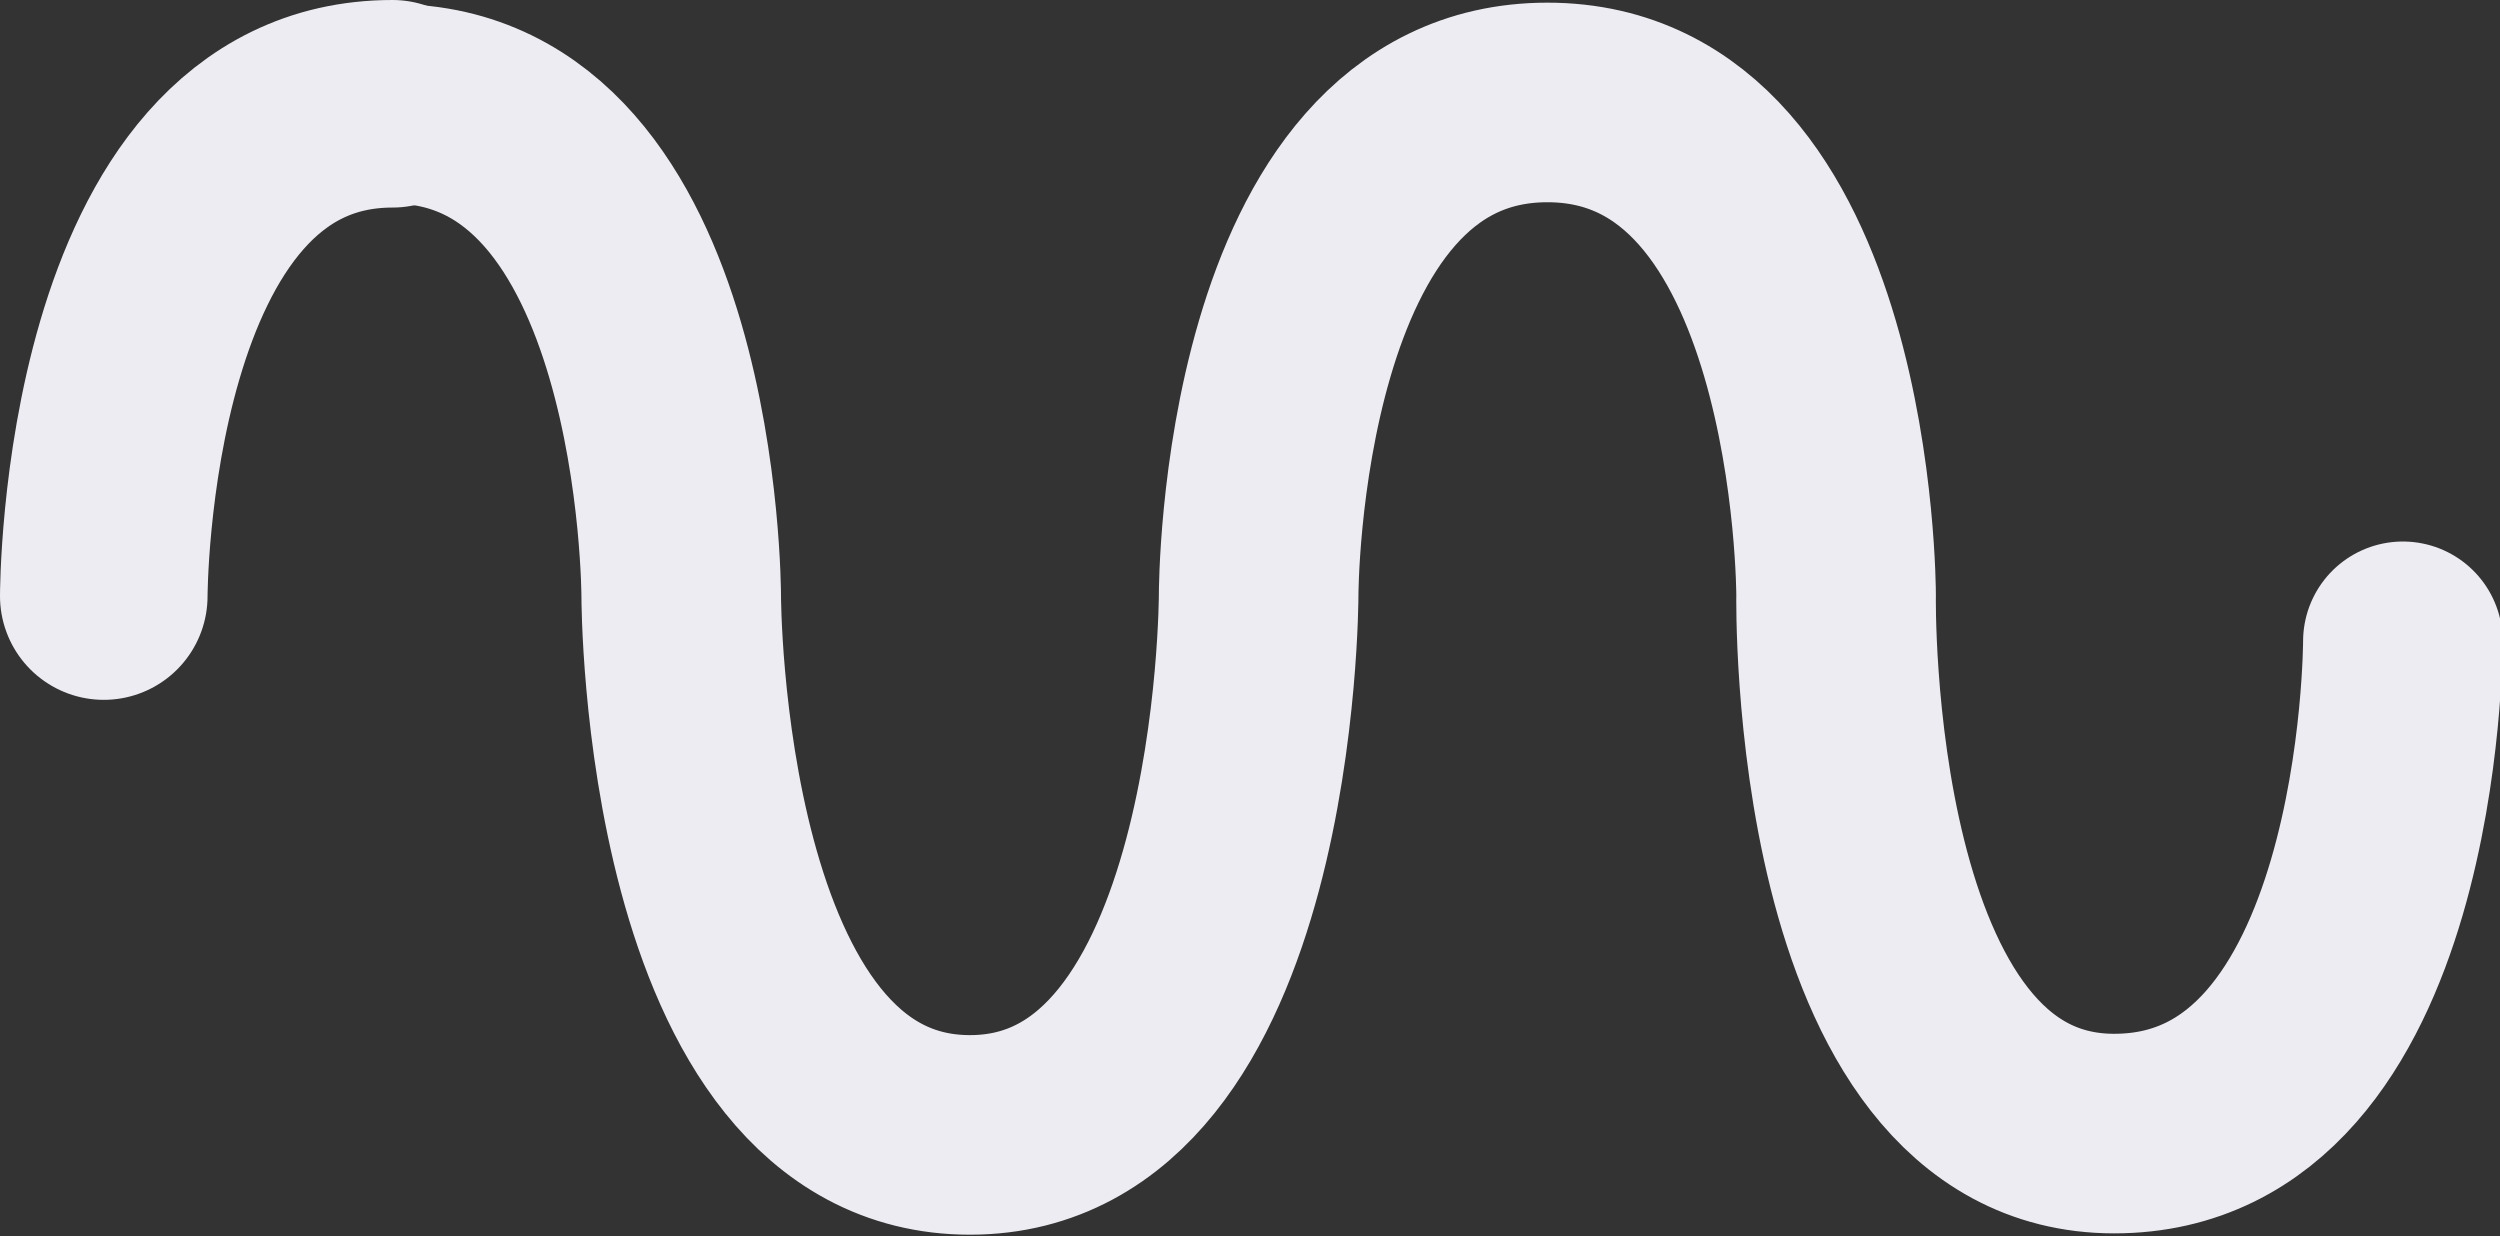
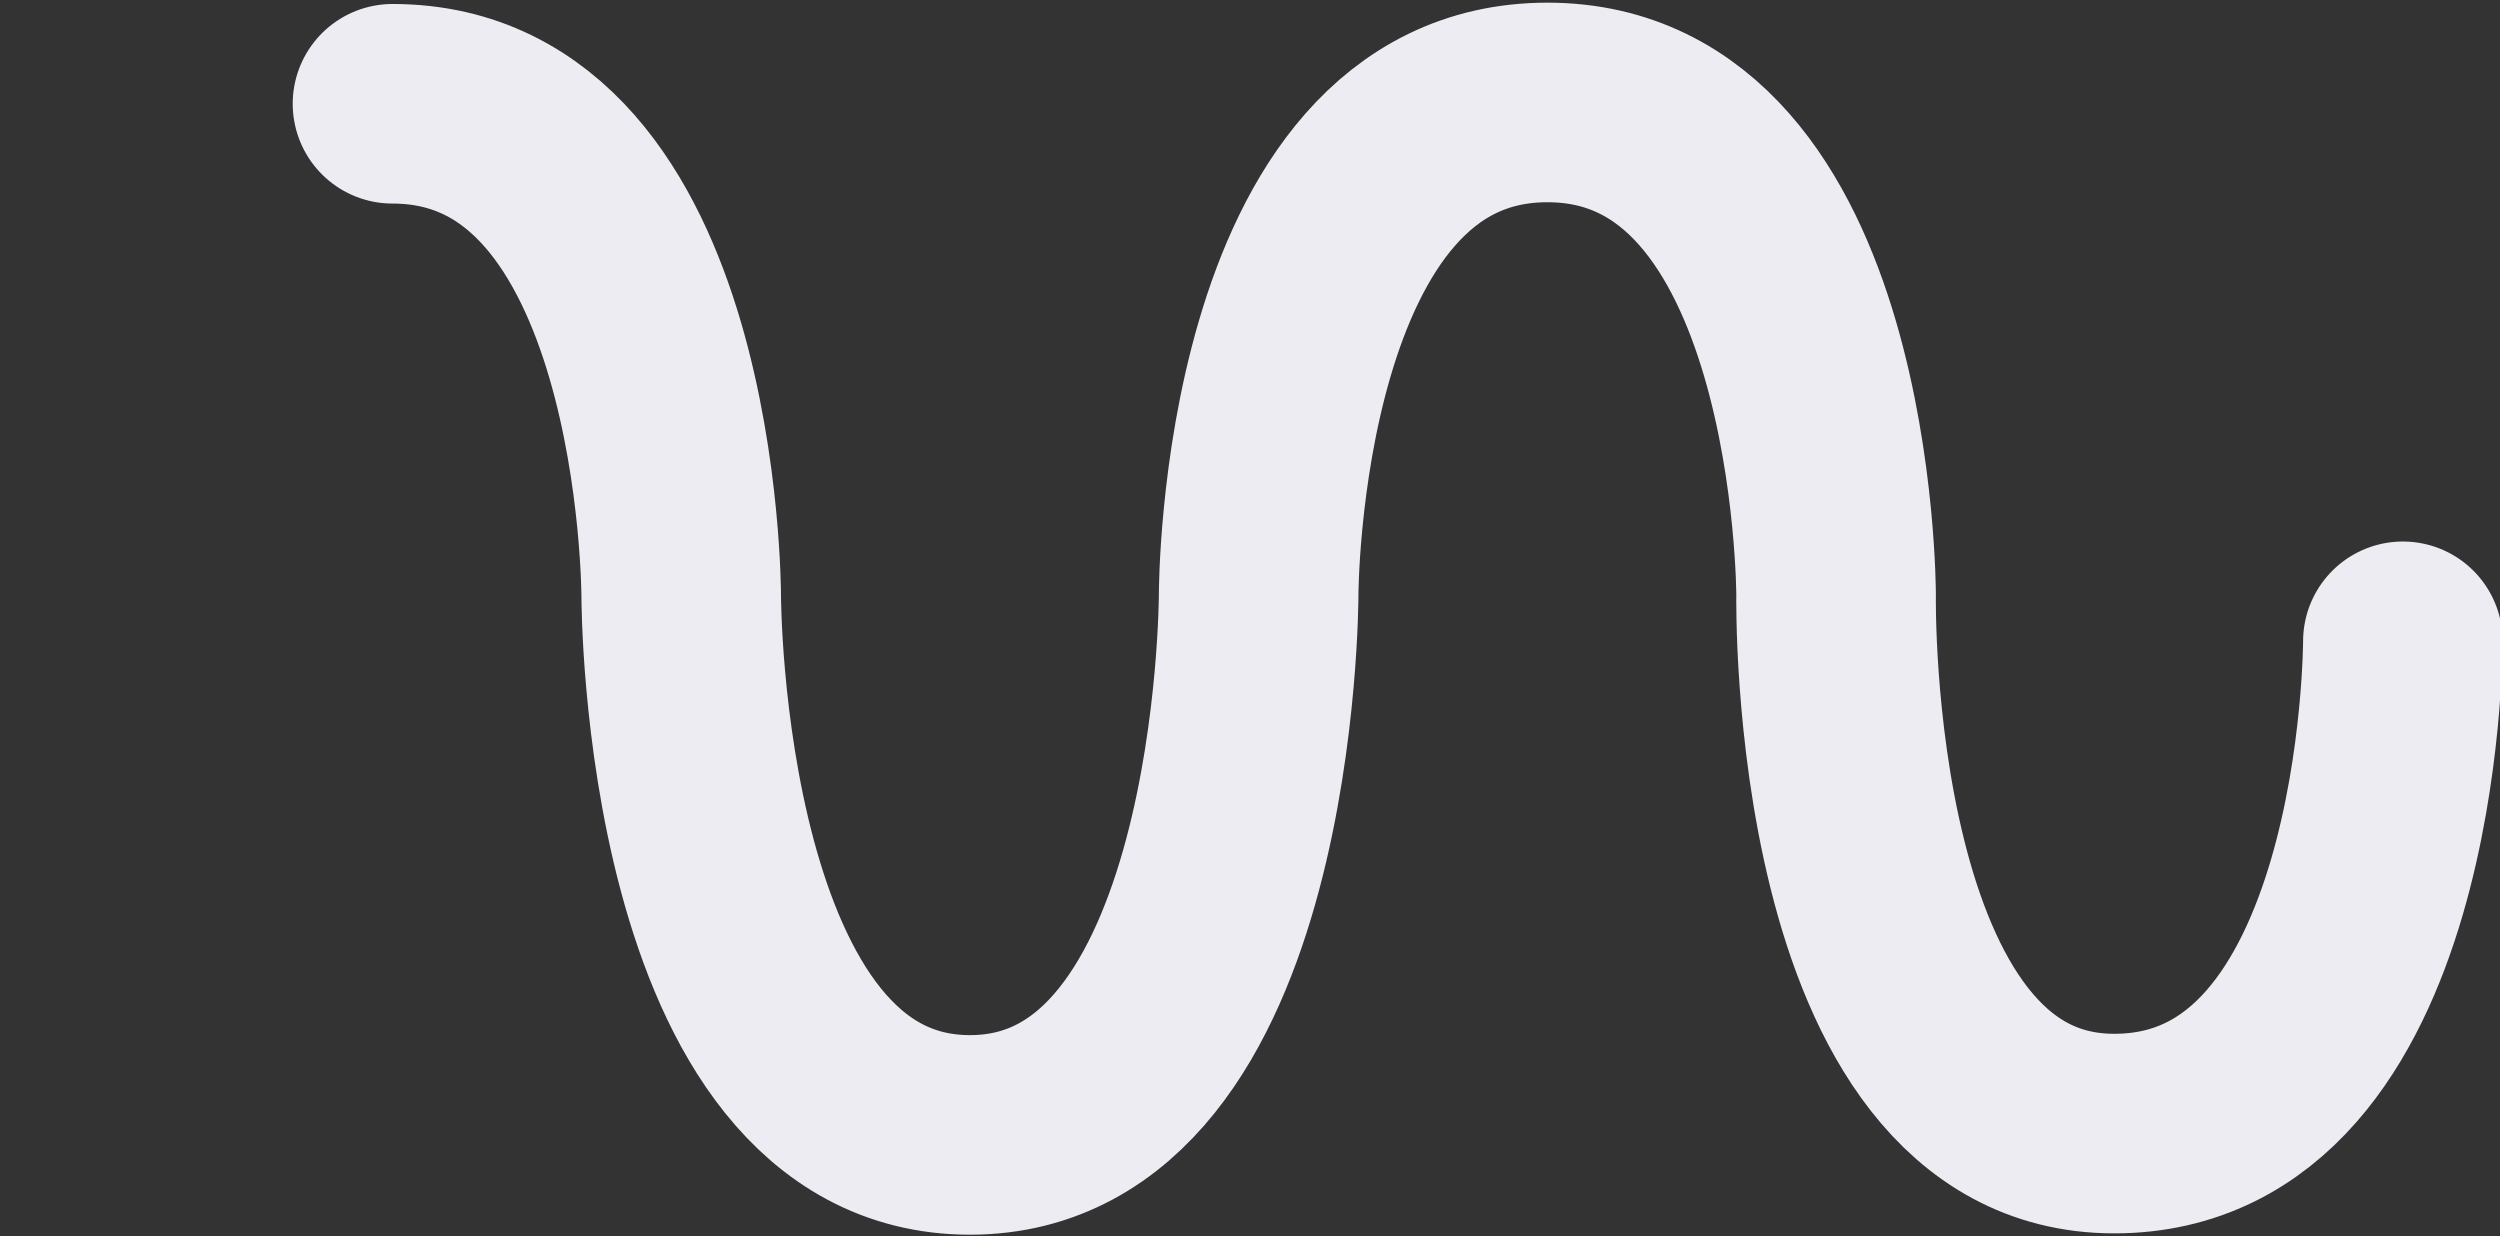
<svg xmlns="http://www.w3.org/2000/svg" id="waveform-1099367823__Layer_2" data-name="Layer 2" viewBox="0 0 18.79 9.29">
  <rect x="0" y="0" width="18.79" height="9.29" fill="#333333" stroke="none" />
  <defs>
    <style>.waveform-1099367823__cls-1{stroke-width:1.56px}.waveform-1099367823__cls-1,.waveform-1099367823__cls-2{fill:none;stroke:#edecf2;stroke-linecap:round;stroke-miterlimit:10}.waveform-1099367823__cls-2{stroke-width:1.5px}</style>
  </defs>
  <g id="waveform-1099367823__datalabs">
    <g>
      <path class="waveform-1099367823__cls-2" d="M2.95.78c2.17,0,2.17,3.7,2.17,3.7,0,0,0,4.05,2.17,4.05,2.17,0,2.17-4.06,2.17-4.06,0,0,0-3.7,2.17-3.7s2.17,3.7,2.17,3.7c0,0-.07,4.05,2.09,4.05,2.17,0,2.17-3.7,2.17-3.7" />
-       <path class="waveform-1099367823__cls-1" d="M.78,4.48S.78.78,2.95.78" />
    </g>
  </g>
</svg>